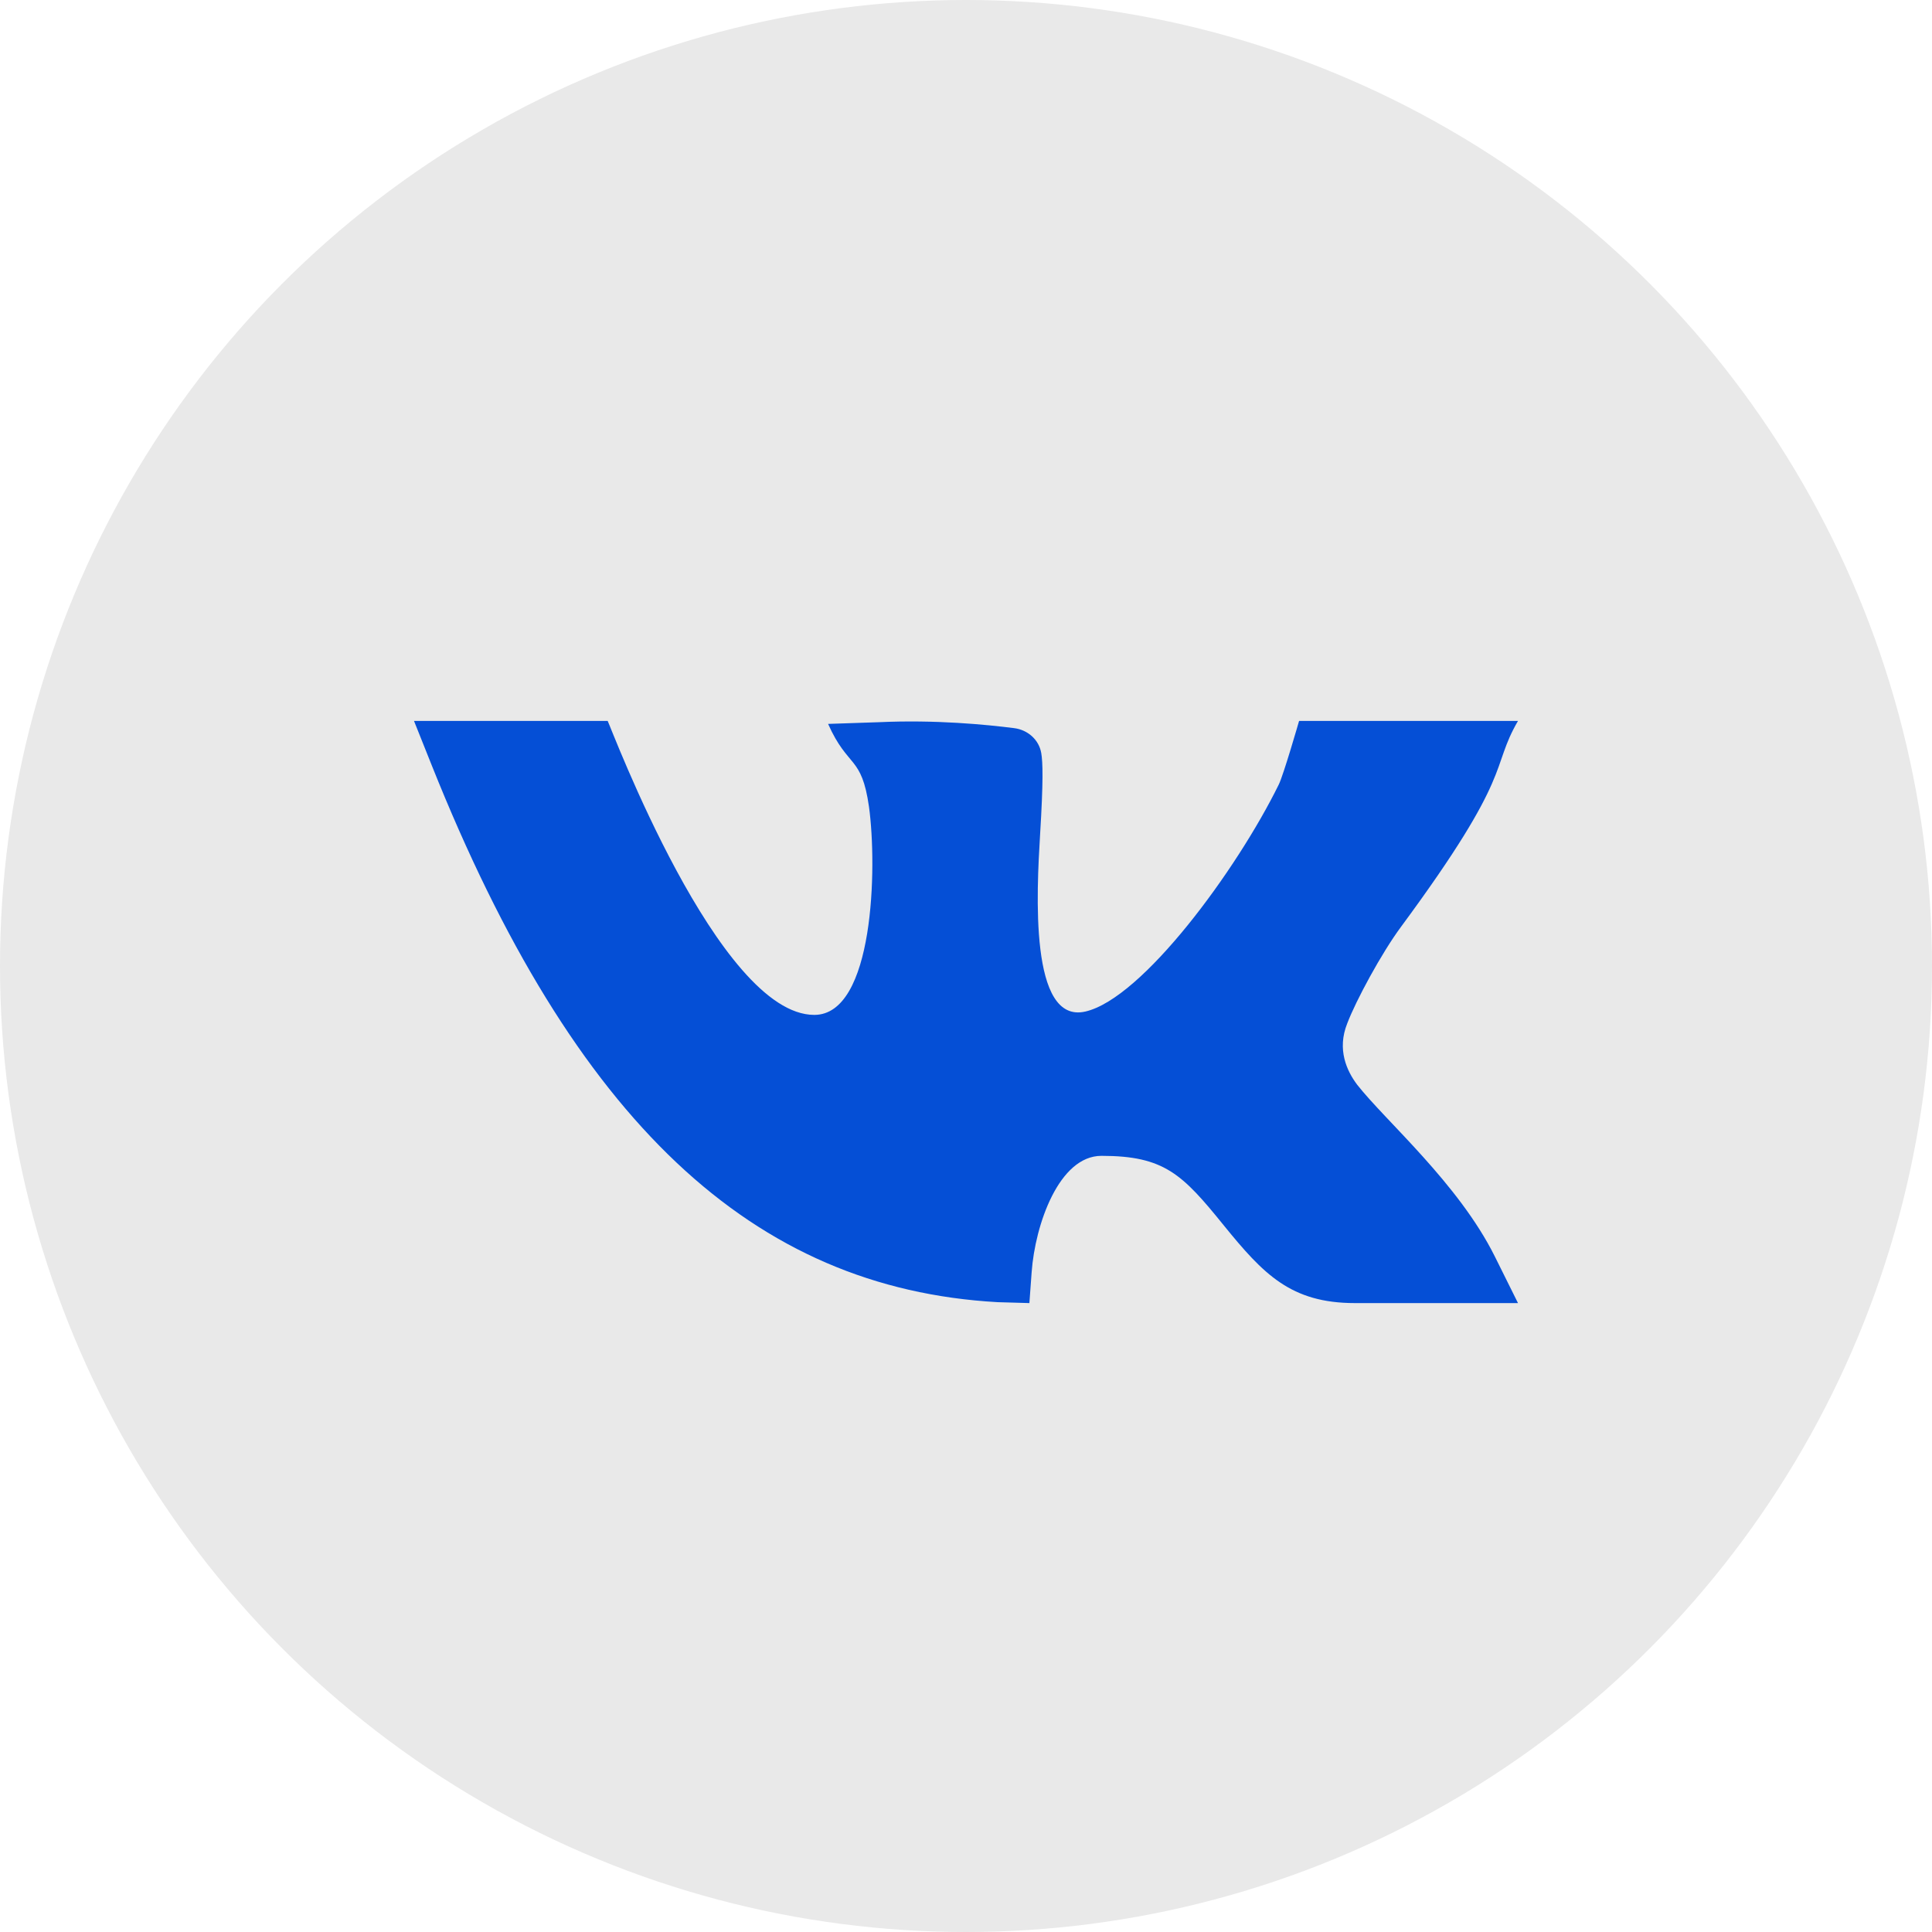
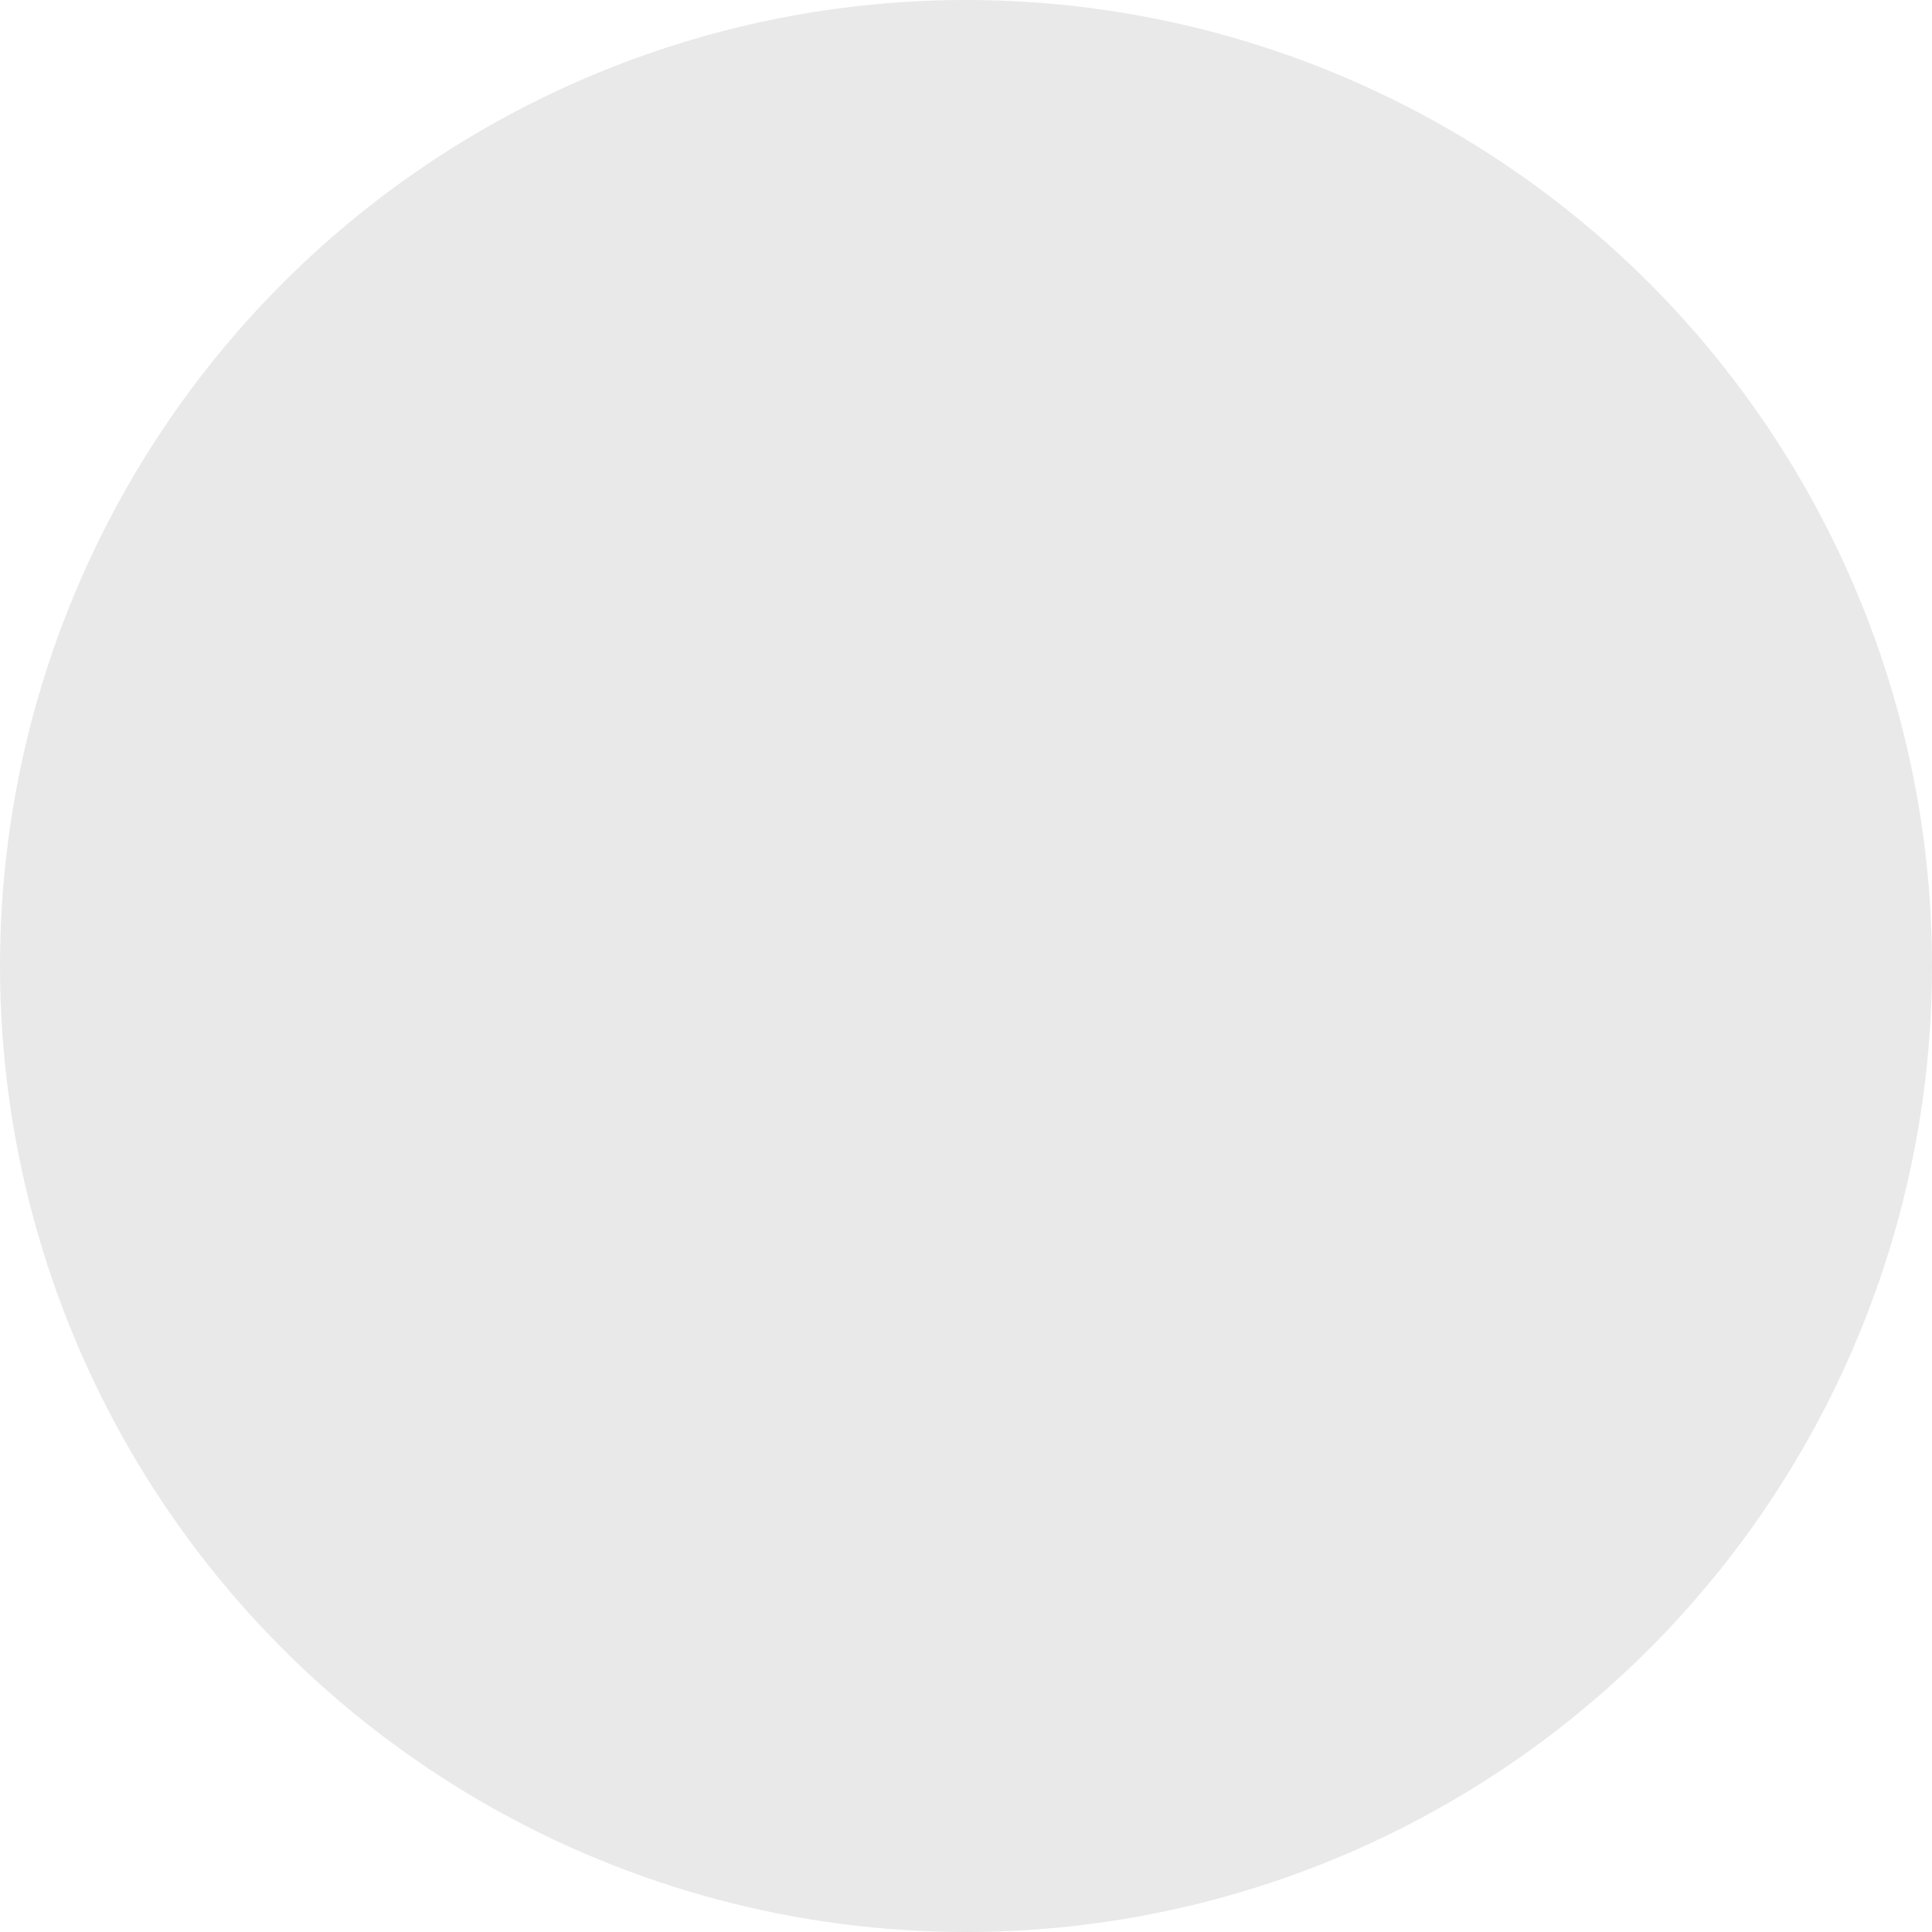
<svg xmlns="http://www.w3.org/2000/svg" width="42" height="42" viewBox="0 0 42 42" fill="none">
  <circle cx="21" cy="21" r="21" fill="#E9E9E9" />
  <g clip-path="url(#clip0_1248_23156)">
    <path d="M30.457 20.148C32.94 16.785 32.389 16.722 33 15.672H28.241C28.241 15.672 27.903 16.846 27.799 17.056C26.885 18.915 24.835 21.705 23.595 21.99C22.374 22.271 22.536 19.385 22.611 18.136C22.682 16.977 22.67 16.572 22.636 16.372C22.586 16.079 22.341 15.866 22.047 15.829C21.44 15.752 20.338 15.643 19.105 15.7L18.002 15.737C18.436 16.71 18.73 16.412 18.891 17.538C19.072 18.856 19 22.063 17.702 22.063C15.621 22.063 13.285 15.813 13.21 15.672H9L9.385 16.636C12.49 24.409 16.373 28.009 21.687 28.308L22.378 28.328L22.427 27.657C22.502 26.62 23.022 25.127 23.945 25.127C25.308 25.127 25.702 25.524 26.601 26.635C27.466 27.7 28.061 28.328 29.456 28.328H33L32.495 27.312C31.705 25.727 30.122 24.369 29.504 23.581C29.28 23.285 29.06 22.816 29.288 22.248C29.475 21.755 30.03 20.724 30.457 20.148Z" fill="#054FD6" />
  </g>
  <defs>
    <clipPath id="clip0_1248_23156">
-       <rect width="24" height="24" fill="white" transform="translate(9 10)" />
-     </clipPath>
+       </clipPath>
  </defs>
</svg>